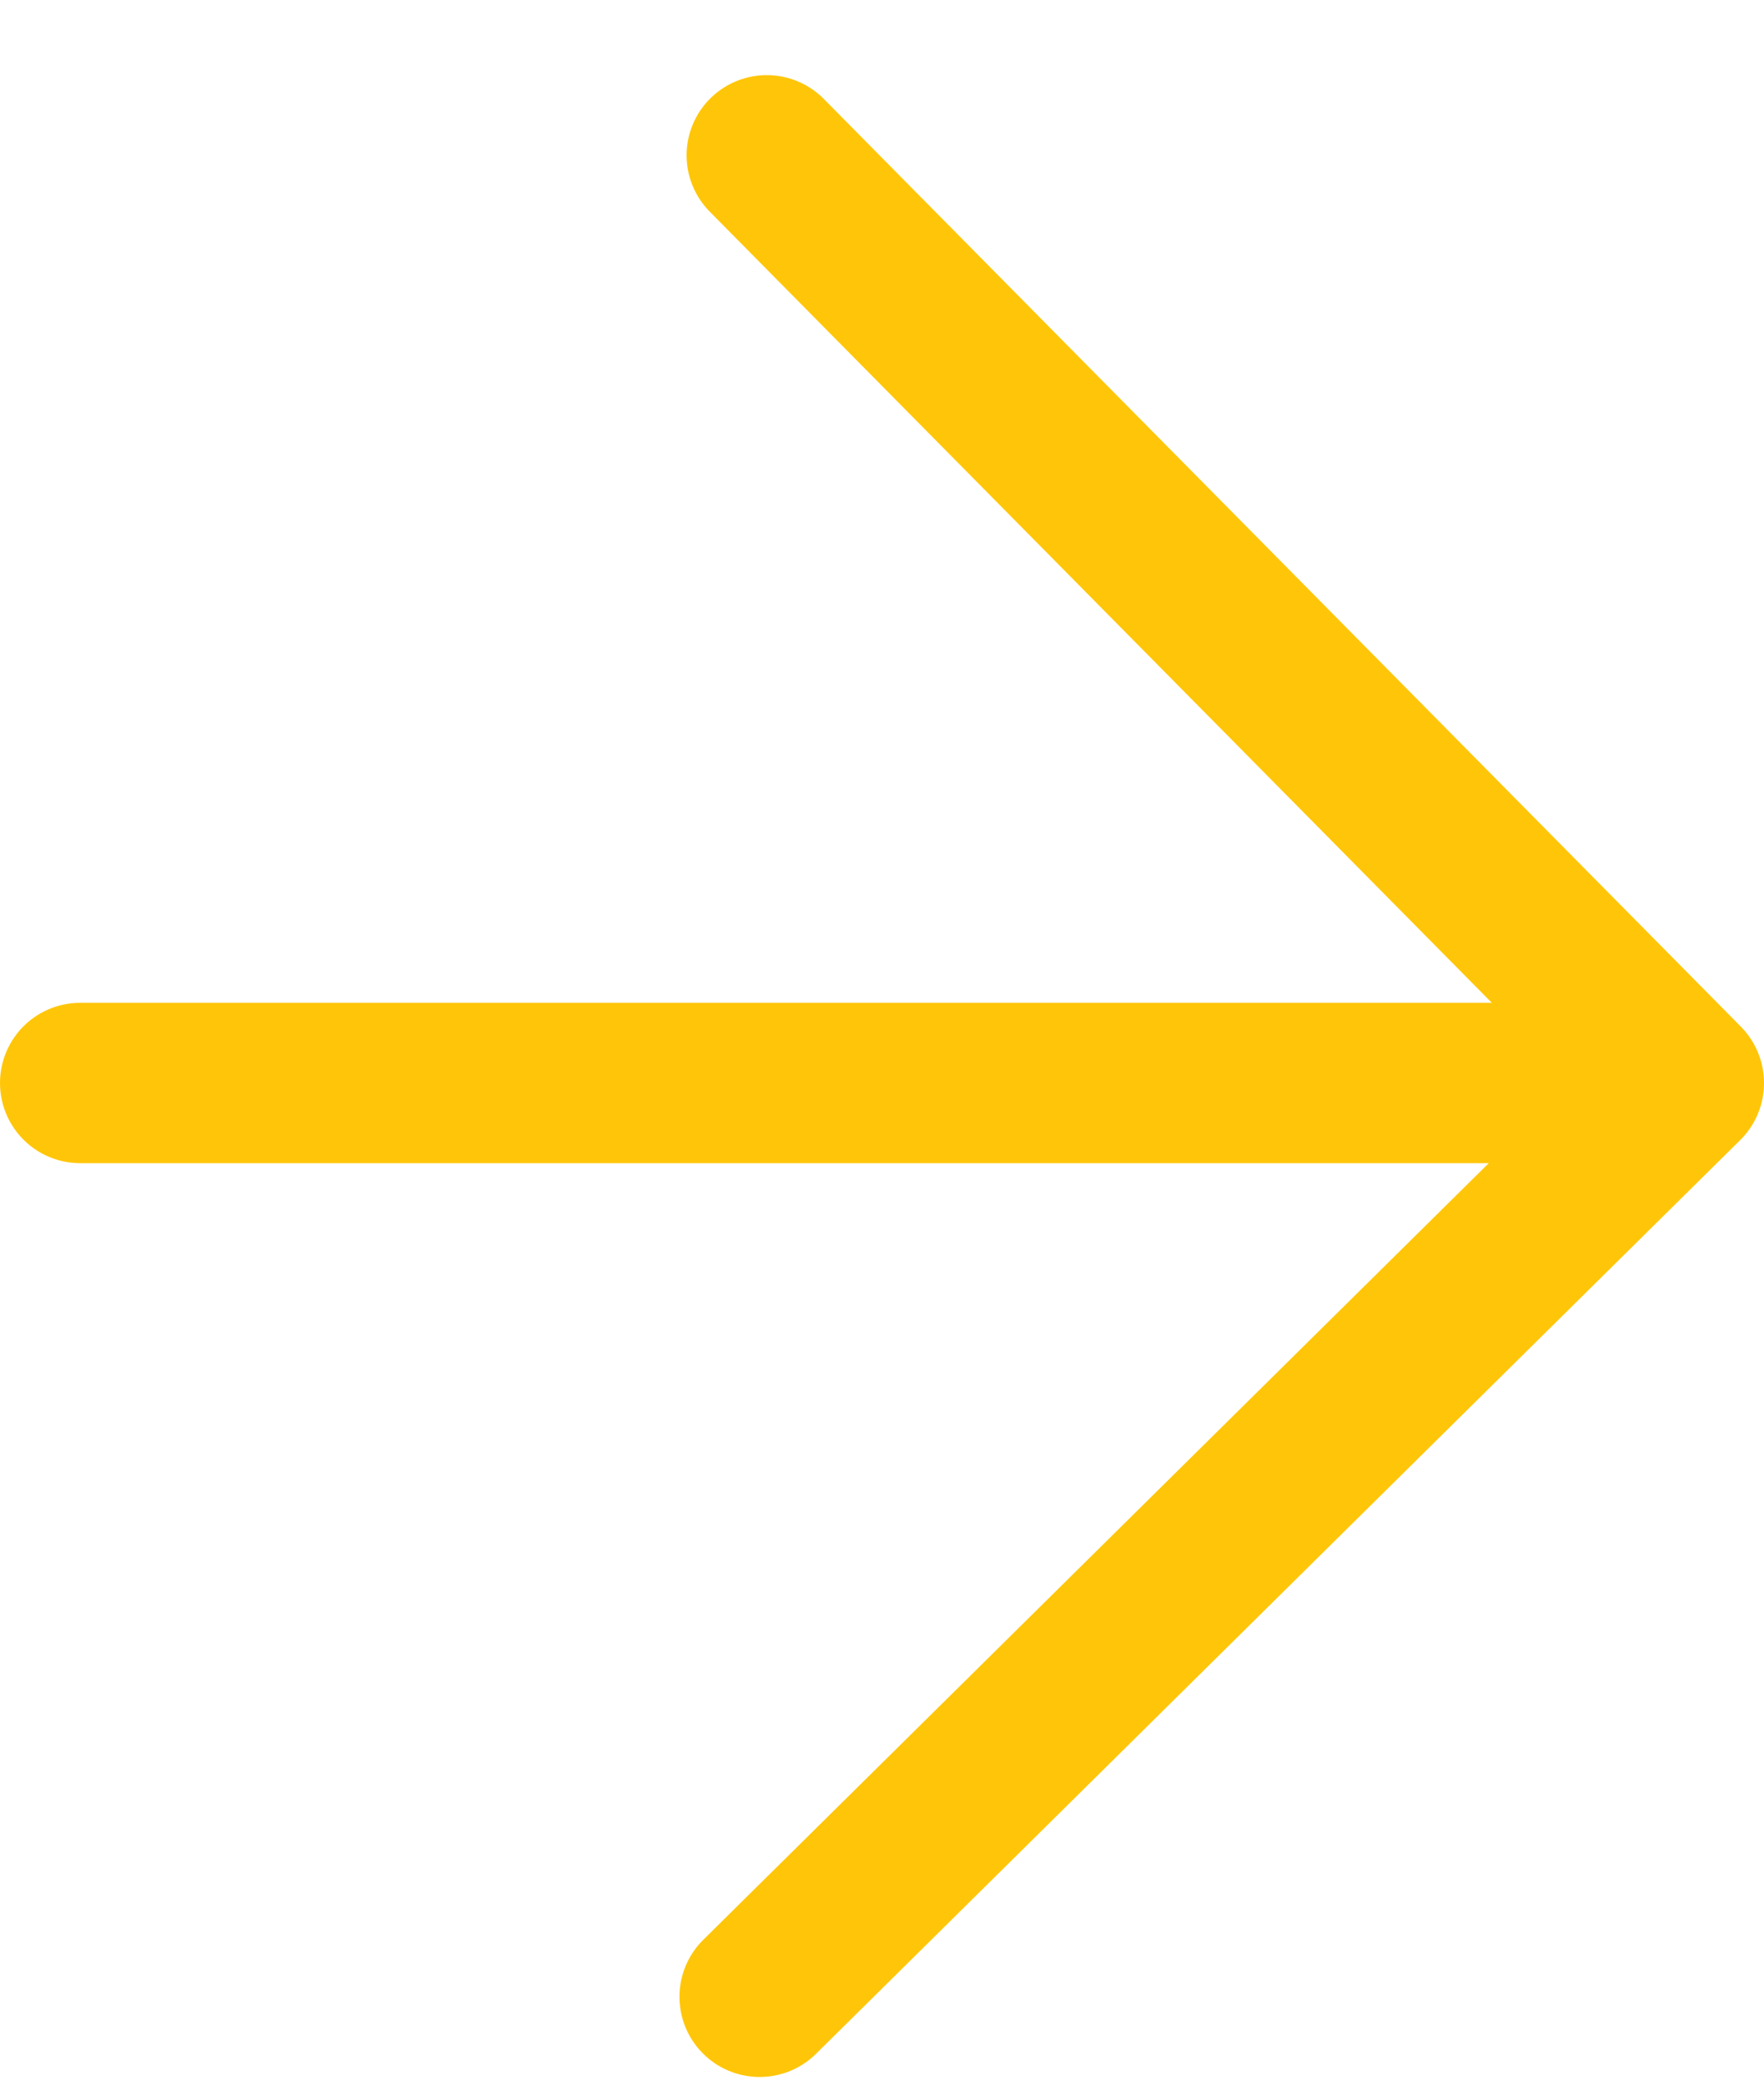
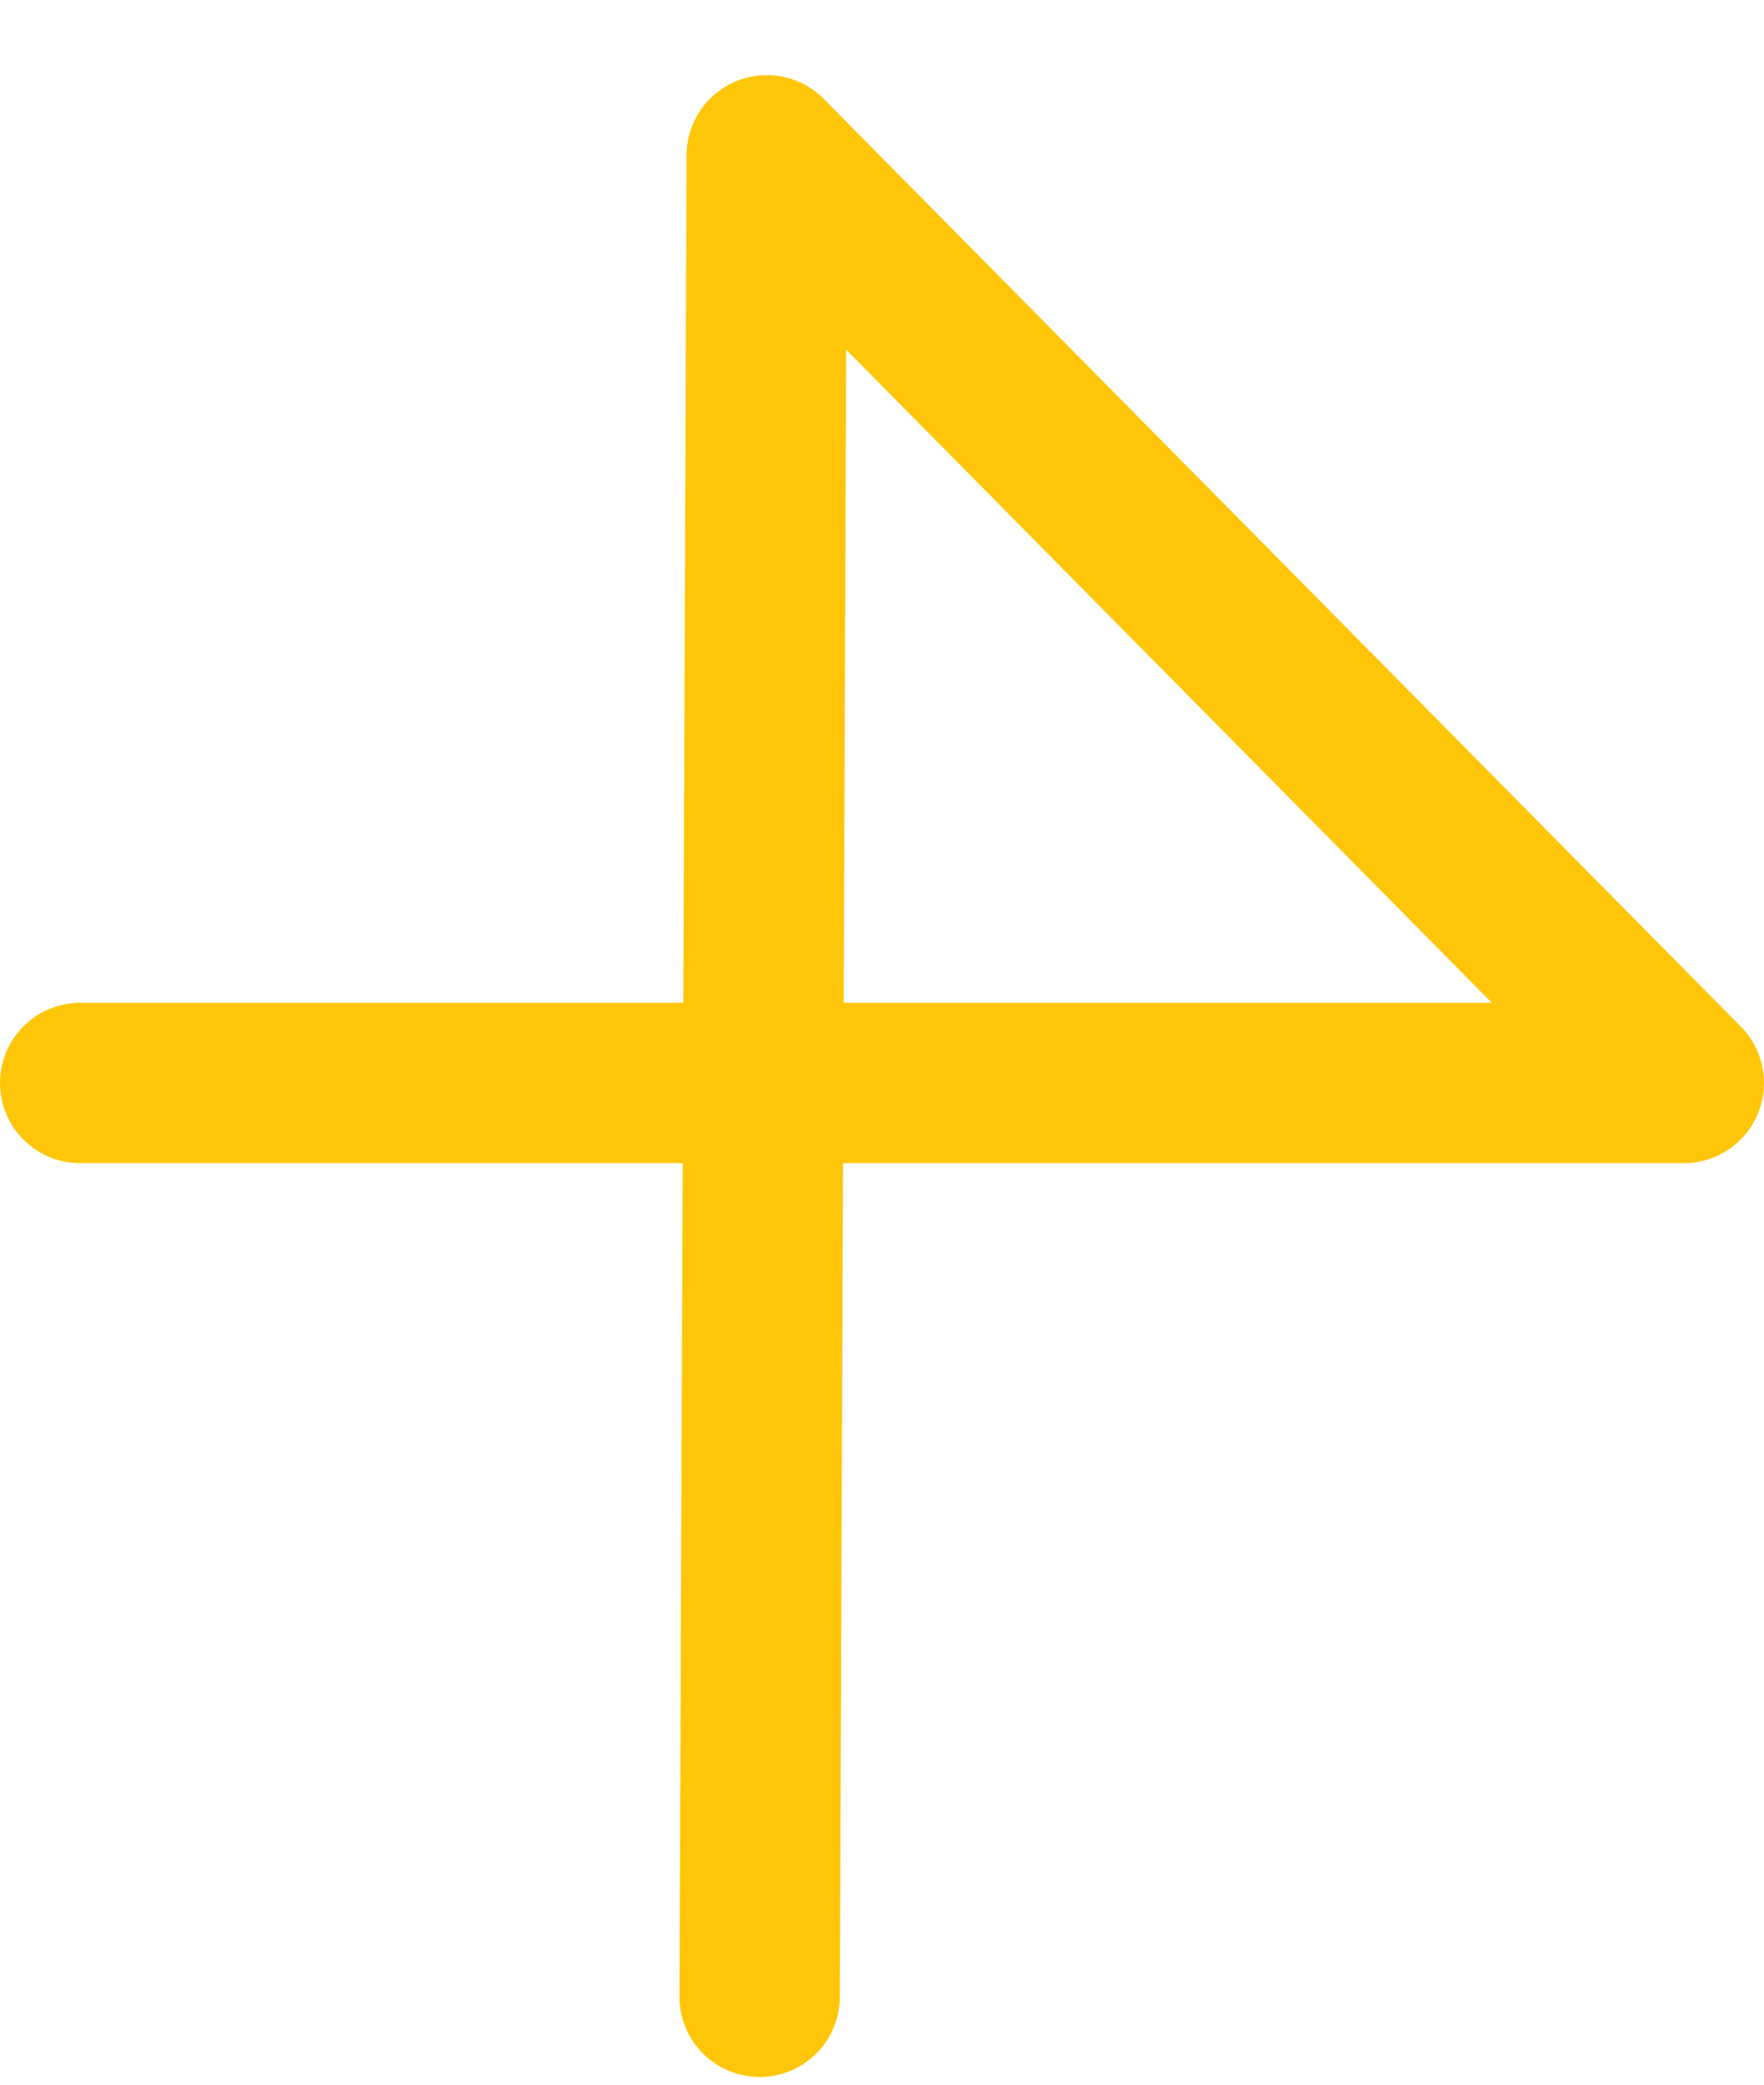
<svg xmlns="http://www.w3.org/2000/svg" width="22" height="26" viewBox="0 0 22 26" fill="none">
-   <path d="M21 13.507L9.563 1.937M21 13.508L9.474 24.904M21 13.507H1" stroke="#FFC609" stroke-width="2" stroke-linecap="round" stroke-linejoin="round" />
+   <path d="M21 13.507L9.563 1.937L9.474 24.904M21 13.507H1" stroke="#FFC609" stroke-width="2" stroke-linecap="round" stroke-linejoin="round" />
</svg>